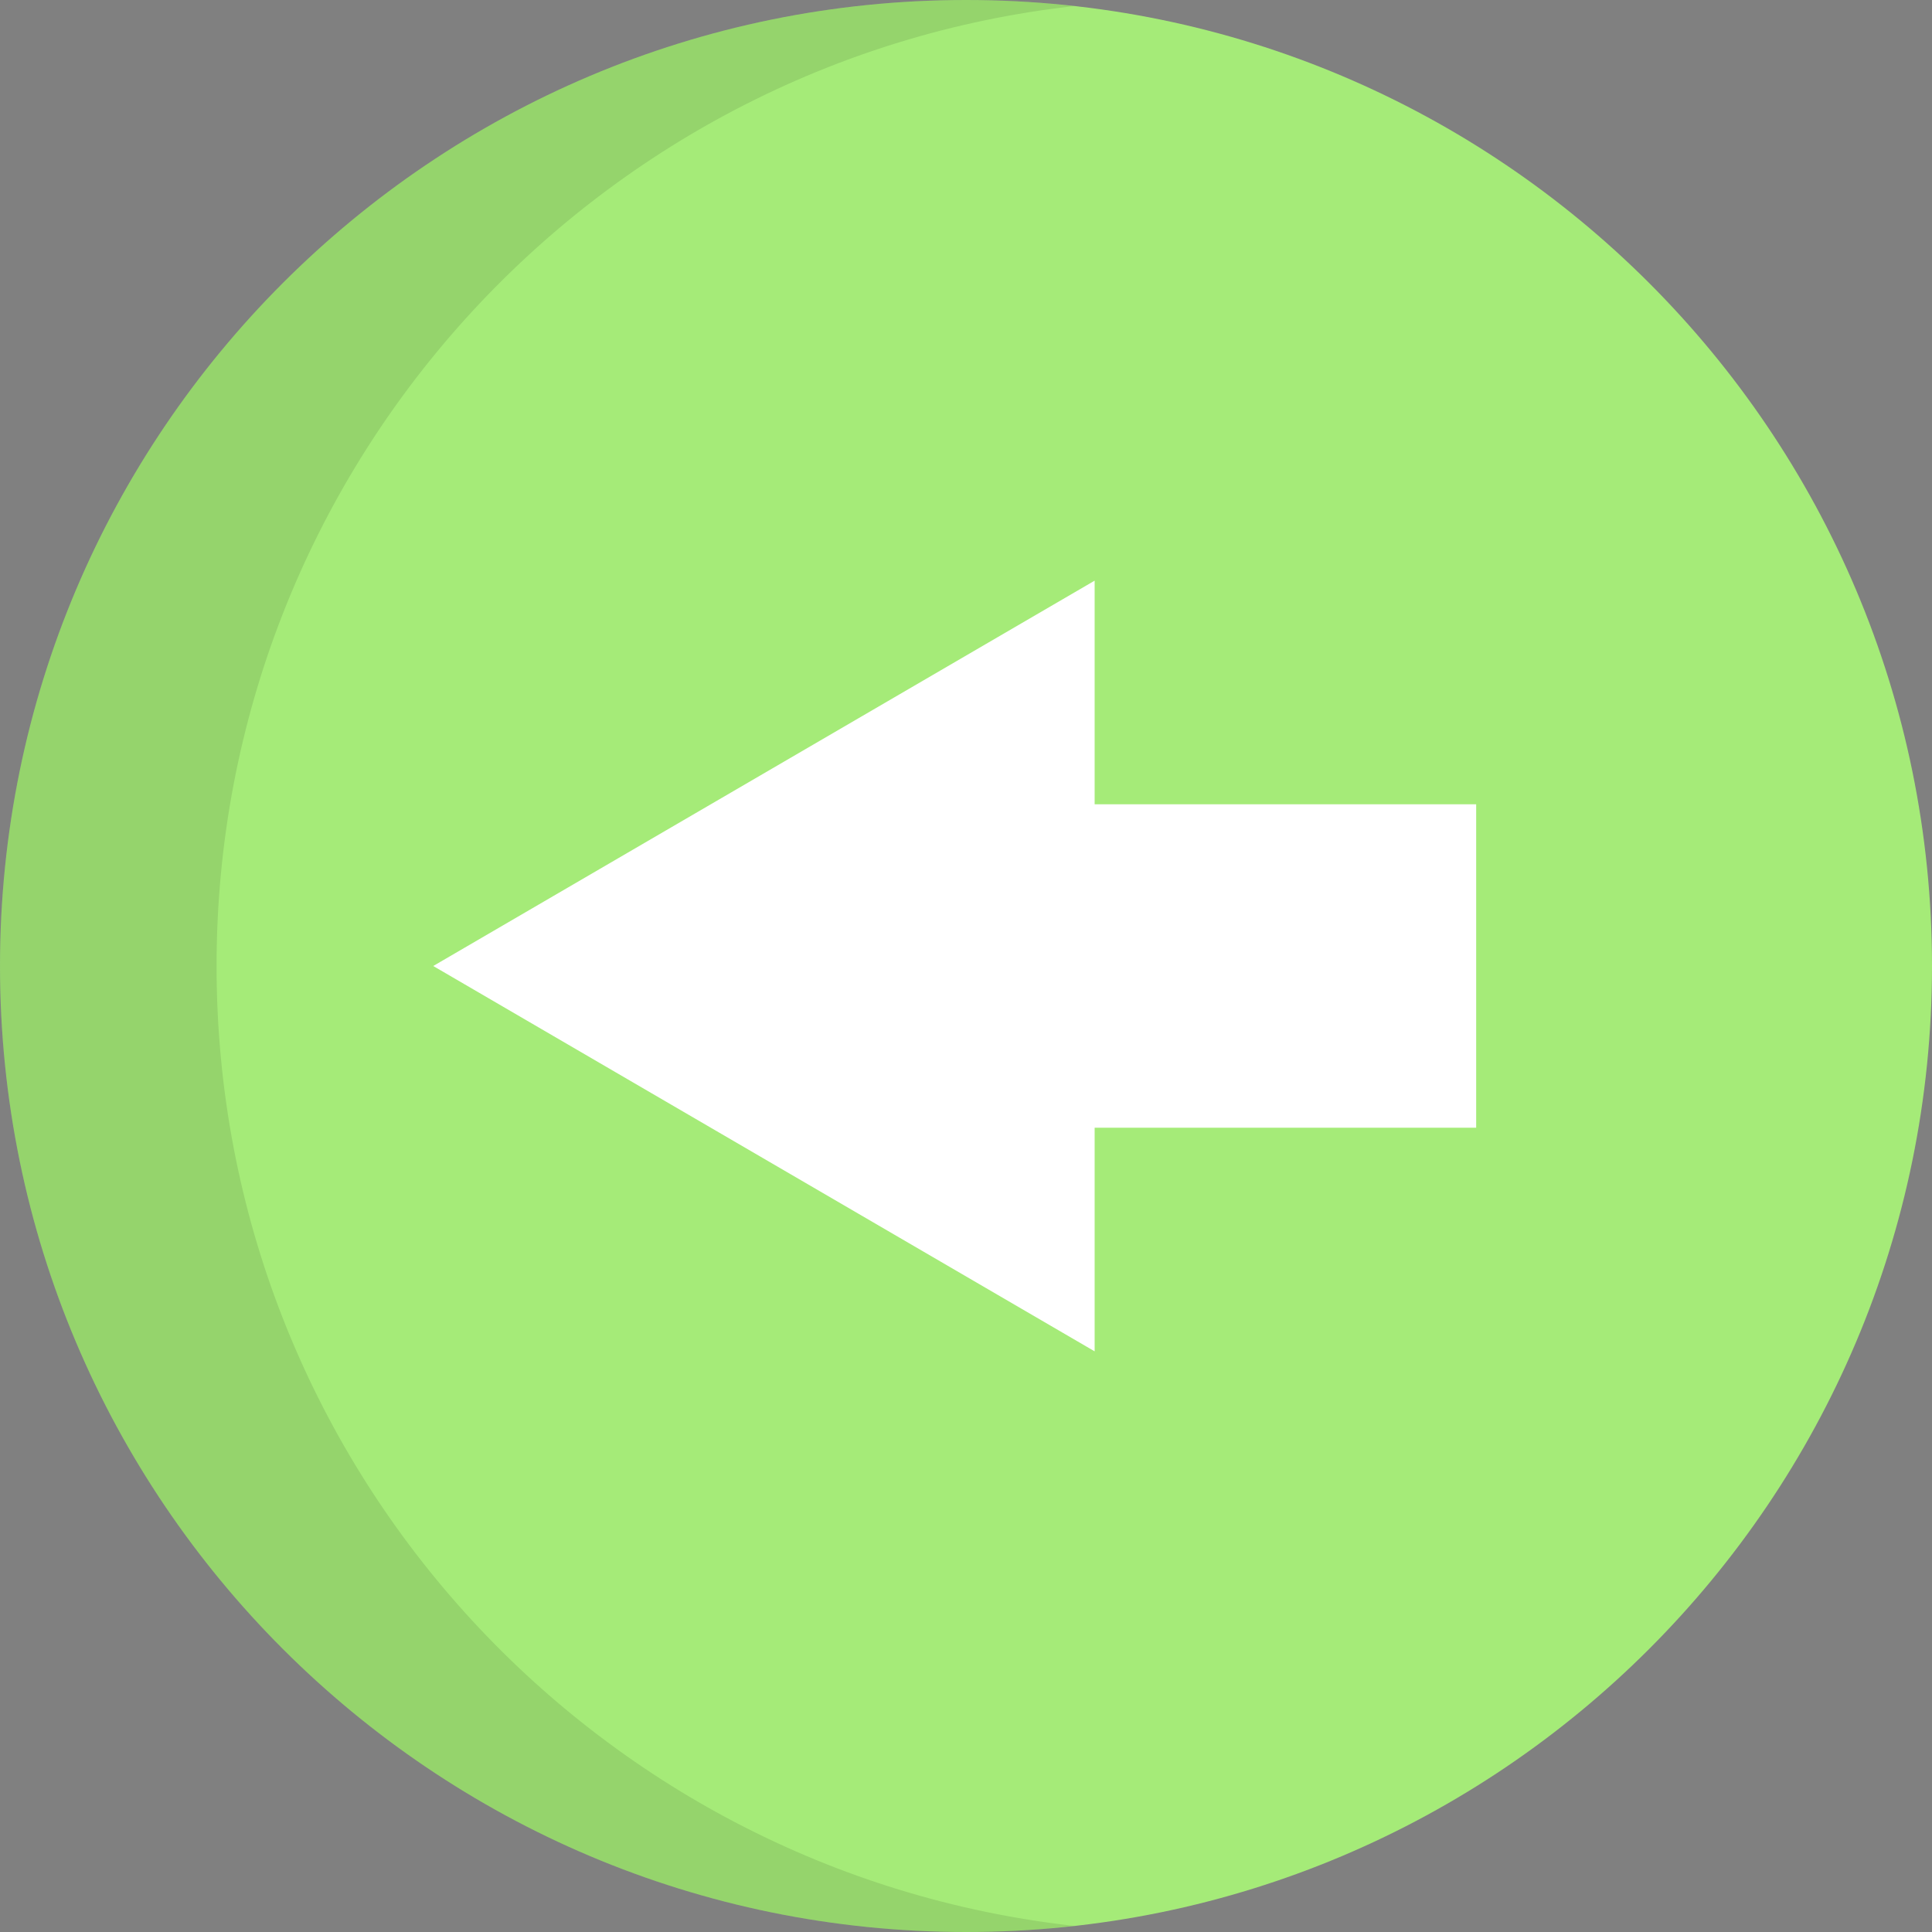
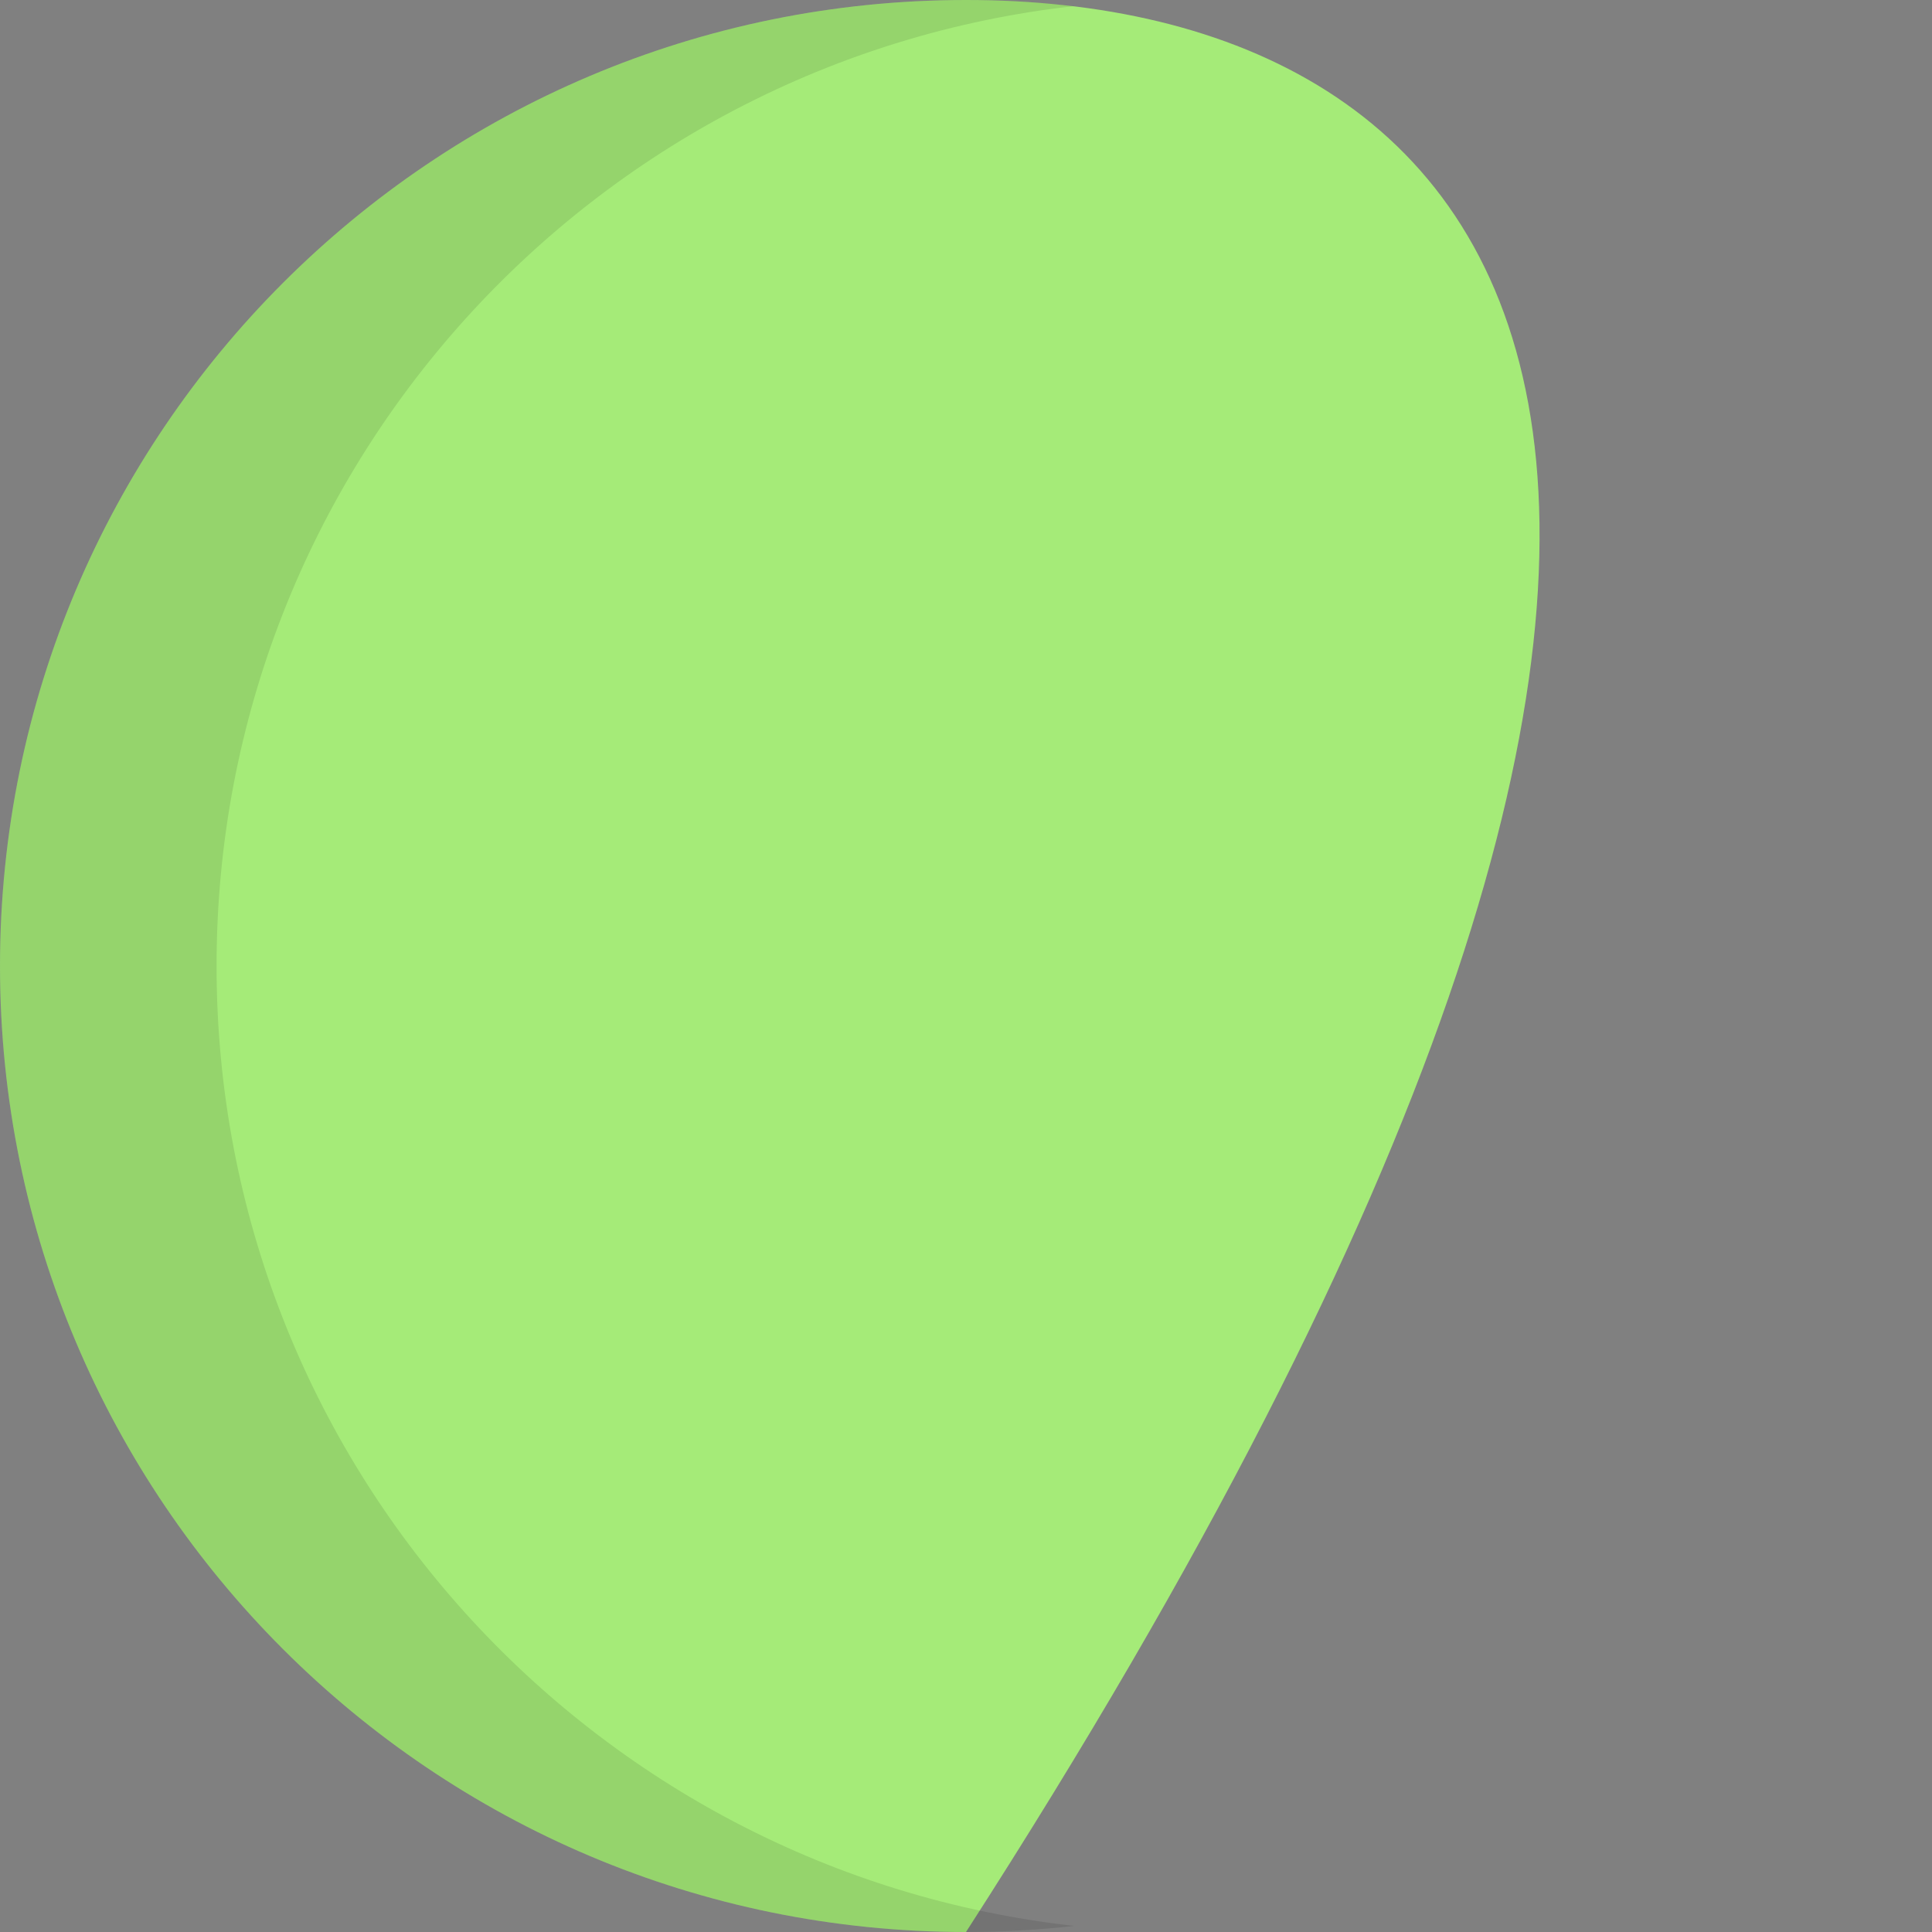
<svg xmlns="http://www.w3.org/2000/svg" height="800px" width="800px" version="1.1" id="Layer_1" viewBox="0 0 512 512" xml:space="preserve">
  <rect x="0" y="0" width="512" height="512" fill="#808080" stroke="none" />
-   <path style="fill:#A5EB78;" d="M256.001,0C114.616,0,0.001,114.615,0.001,256.001C0.001,397.385,114.616,512,256,512   s255.999-114.615,255.999-255.999C512.001,114.615,397.386,0,256.001,0z" />
+   <path style="fill:#A5EB78;" d="M256.001,0C114.616,0,0.001,114.615,0.001,256.001C0.001,397.385,114.616,512,256,512   C512.001,114.615,397.386,0,256.001,0z" />
  <g style="opacity:0.1;">
    <path d="M57.394,256.001c0-131.682,99.429-240.123,227.303-254.39C275.275,0.559,265.704,0,256.001,0    C114.616,0,0.001,114.615,0.001,256.001C0.001,397.385,114.616,512,256,512c9.703,0,19.275-0.559,28.697-1.611    C156.823,496.124,57.394,387.682,57.394,256.001z" />
  </g>
-   <polygon style="fill:#FFFFFF;" points="391.2,298.856 290.092,298.856 290.092,358.121 114.81,256.001 290.092,153.879    290.092,213.144 391.2,213.144 " />
</svg>